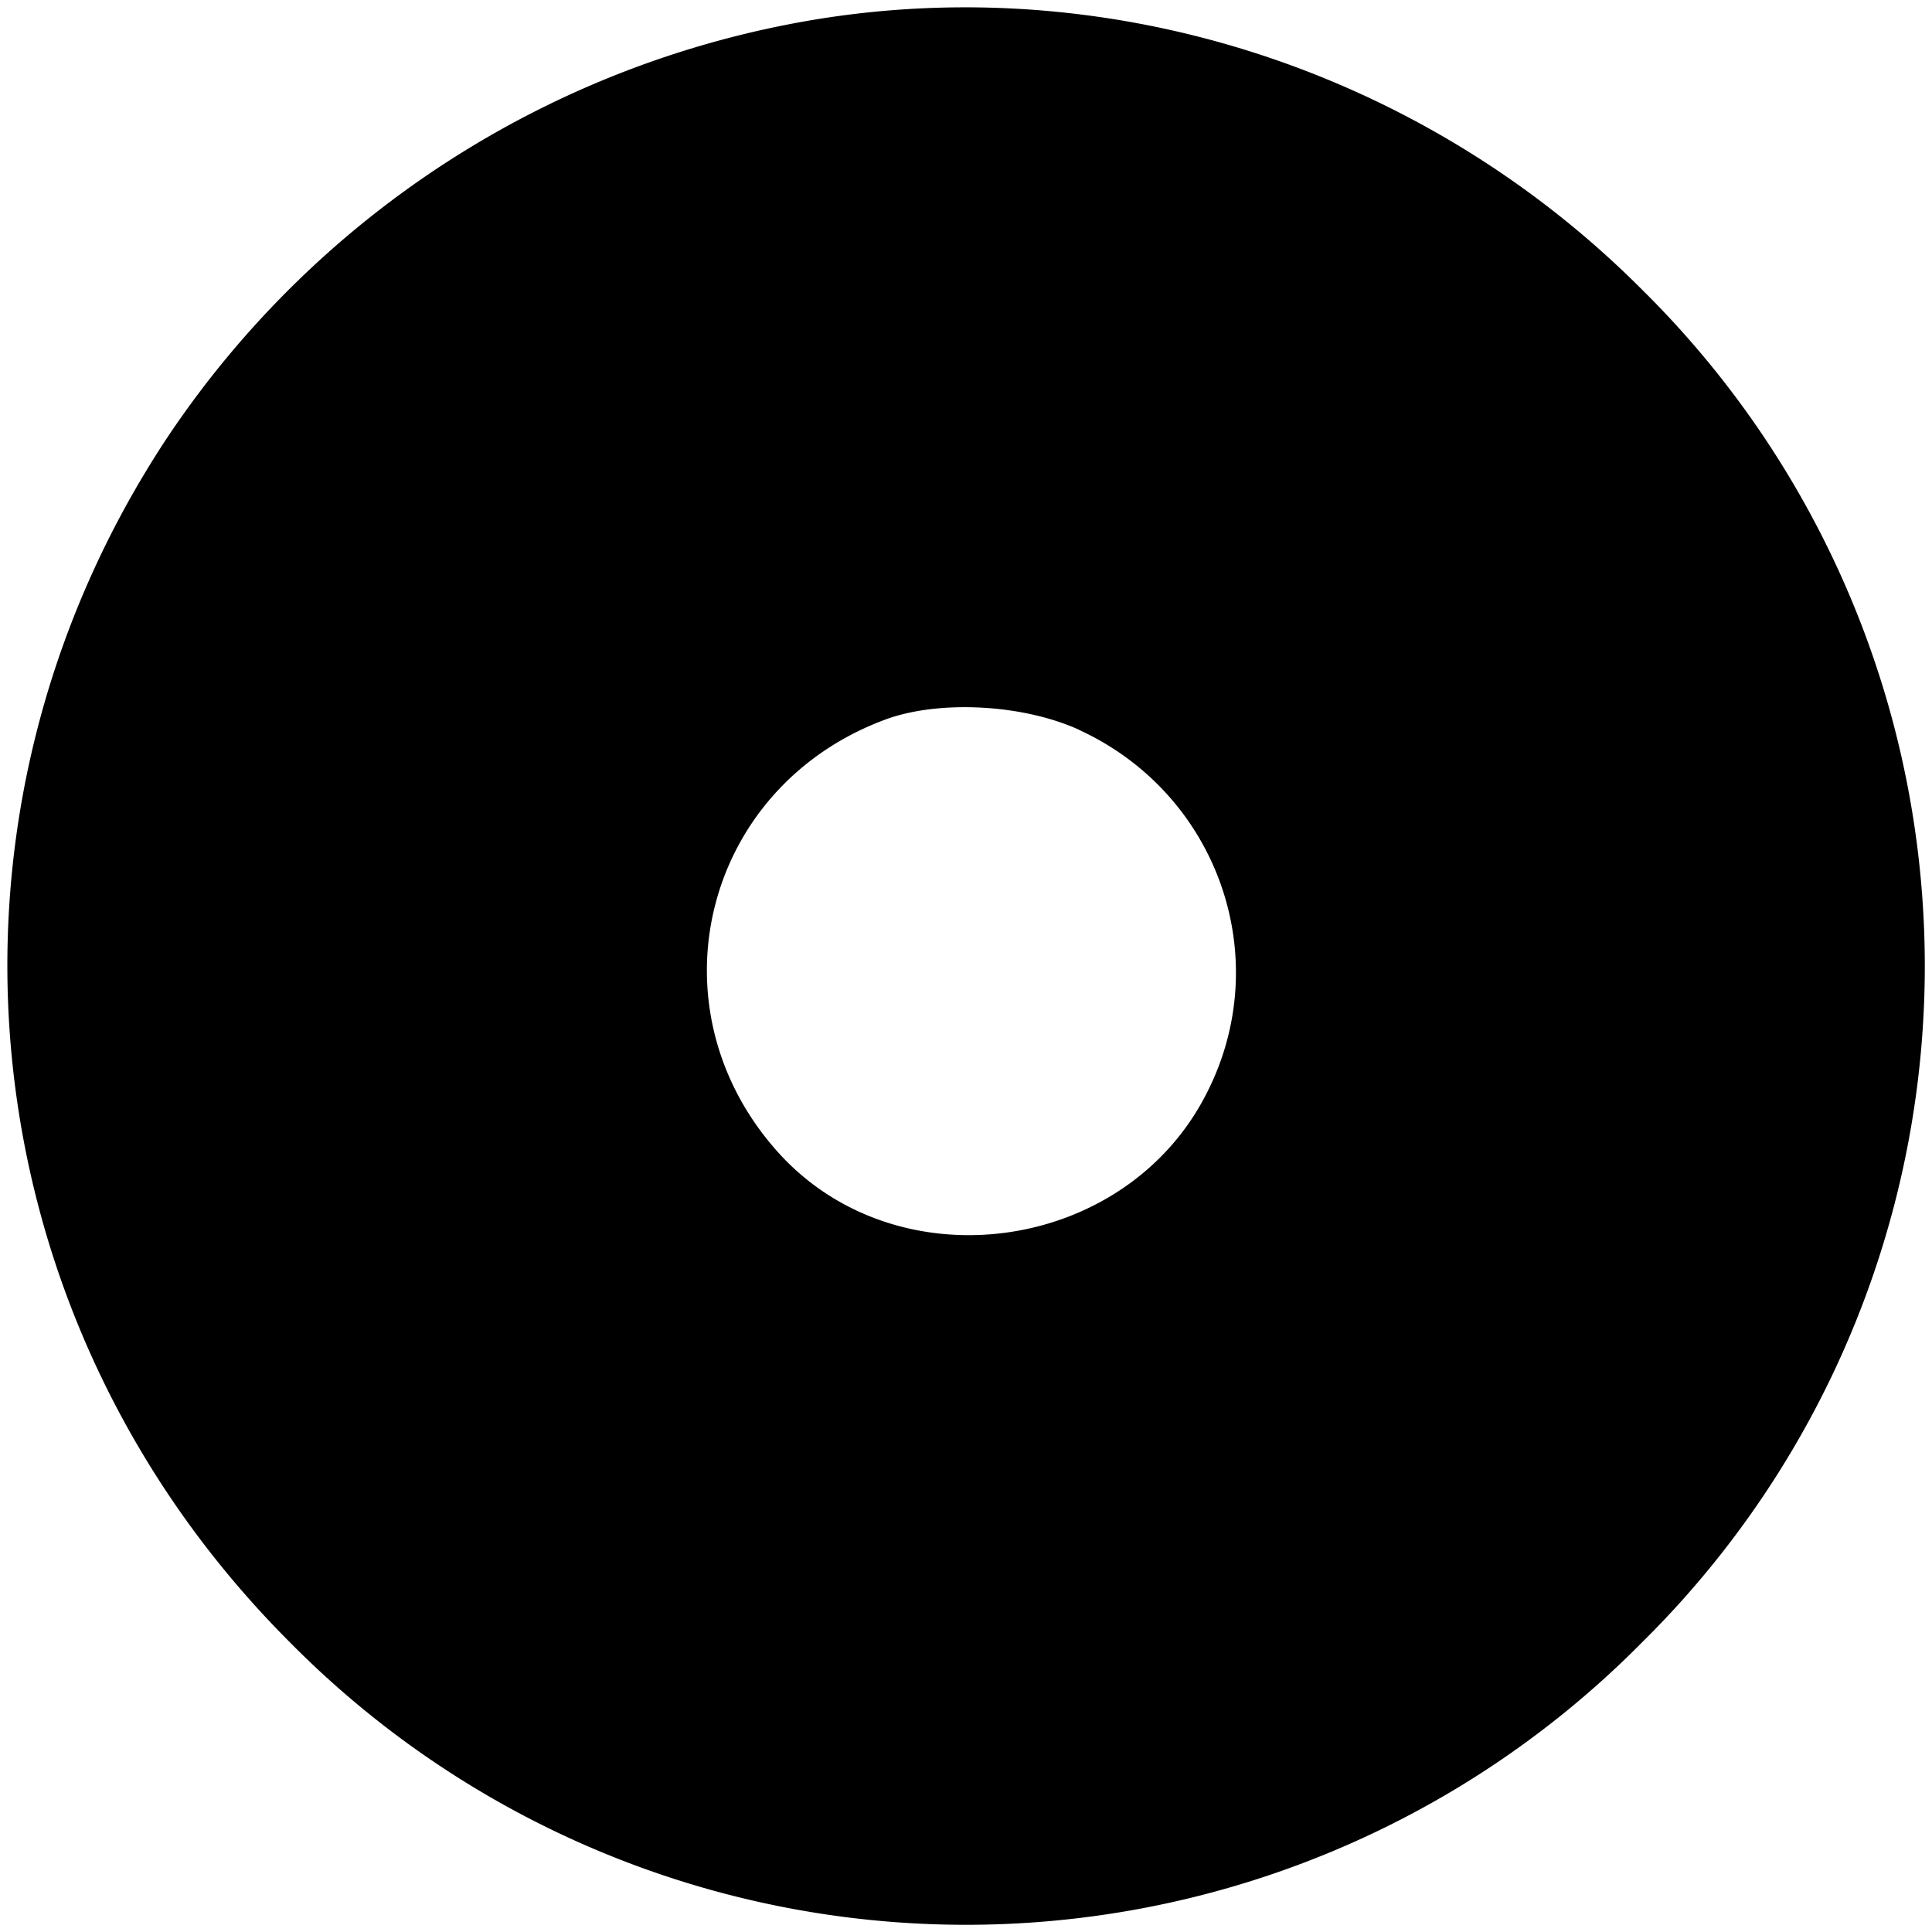
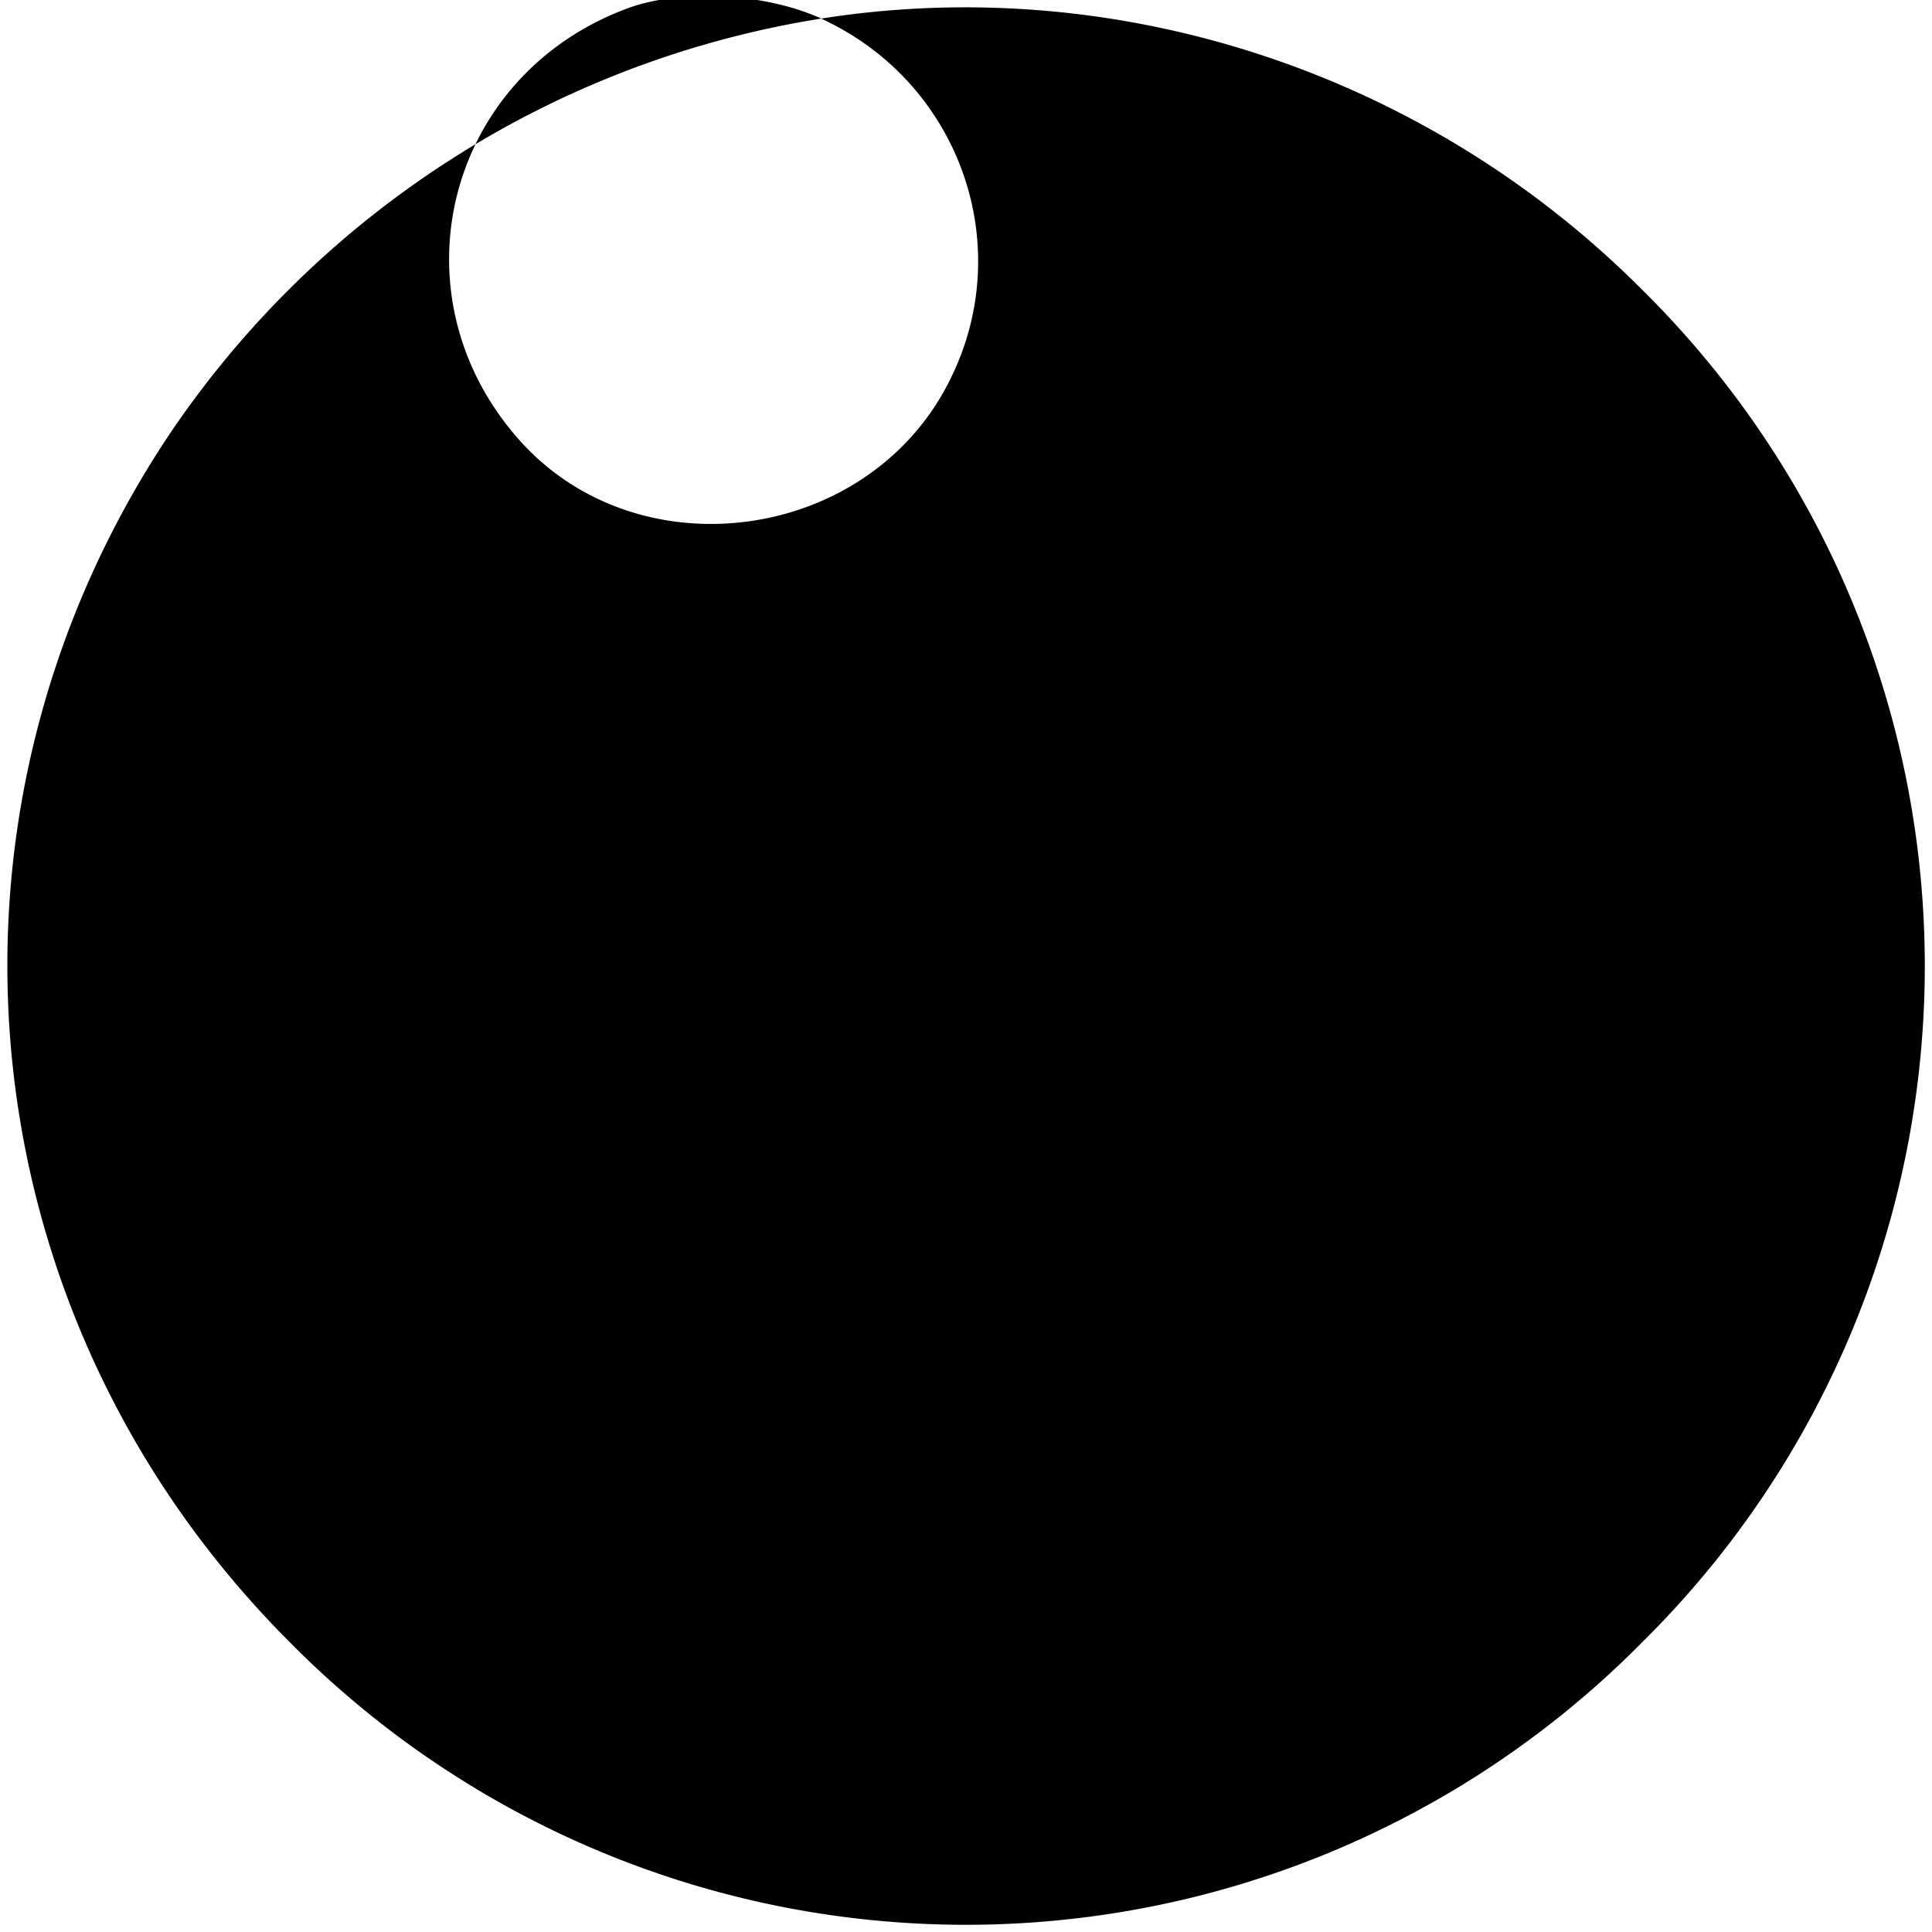
<svg xmlns="http://www.w3.org/2000/svg" width="16" height="16" viewBox="0 0 16 16">
-   <path d="M6.8.154a8.031 8.031 0 0 0-5.403 3.452C-.708 6.77-.29 10.911 2.4 13.6a7.87 7.87 0 0 0 11.2 0 7.87 7.87 0 0 0 0-11.2C11.81.603 9.262-.234 6.8.154zm2.135 5.89c1.151.528 1.631 1.888 1.059 3.008-.665 1.317-2.536 1.588-3.532.511-1.102-1.2-.647-3.058.892-3.612.443-.154 1.12-.117 1.581.092z" fill="#000" fill-rule="nonzero" />
+   <path d="M6.8.154a8.031 8.031 0 0 0-5.403 3.452C-.708 6.77-.29 10.911 2.4 13.6a7.87 7.87 0 0 0 11.2 0 7.87 7.87 0 0 0 0-11.2C11.81.603 9.262-.234 6.8.154zc1.151.528 1.631 1.888 1.059 3.008-.665 1.317-2.536 1.588-3.532.511-1.102-1.2-.647-3.058.892-3.612.443-.154 1.12-.117 1.581.092z" fill="#000" fill-rule="nonzero" />
</svg>